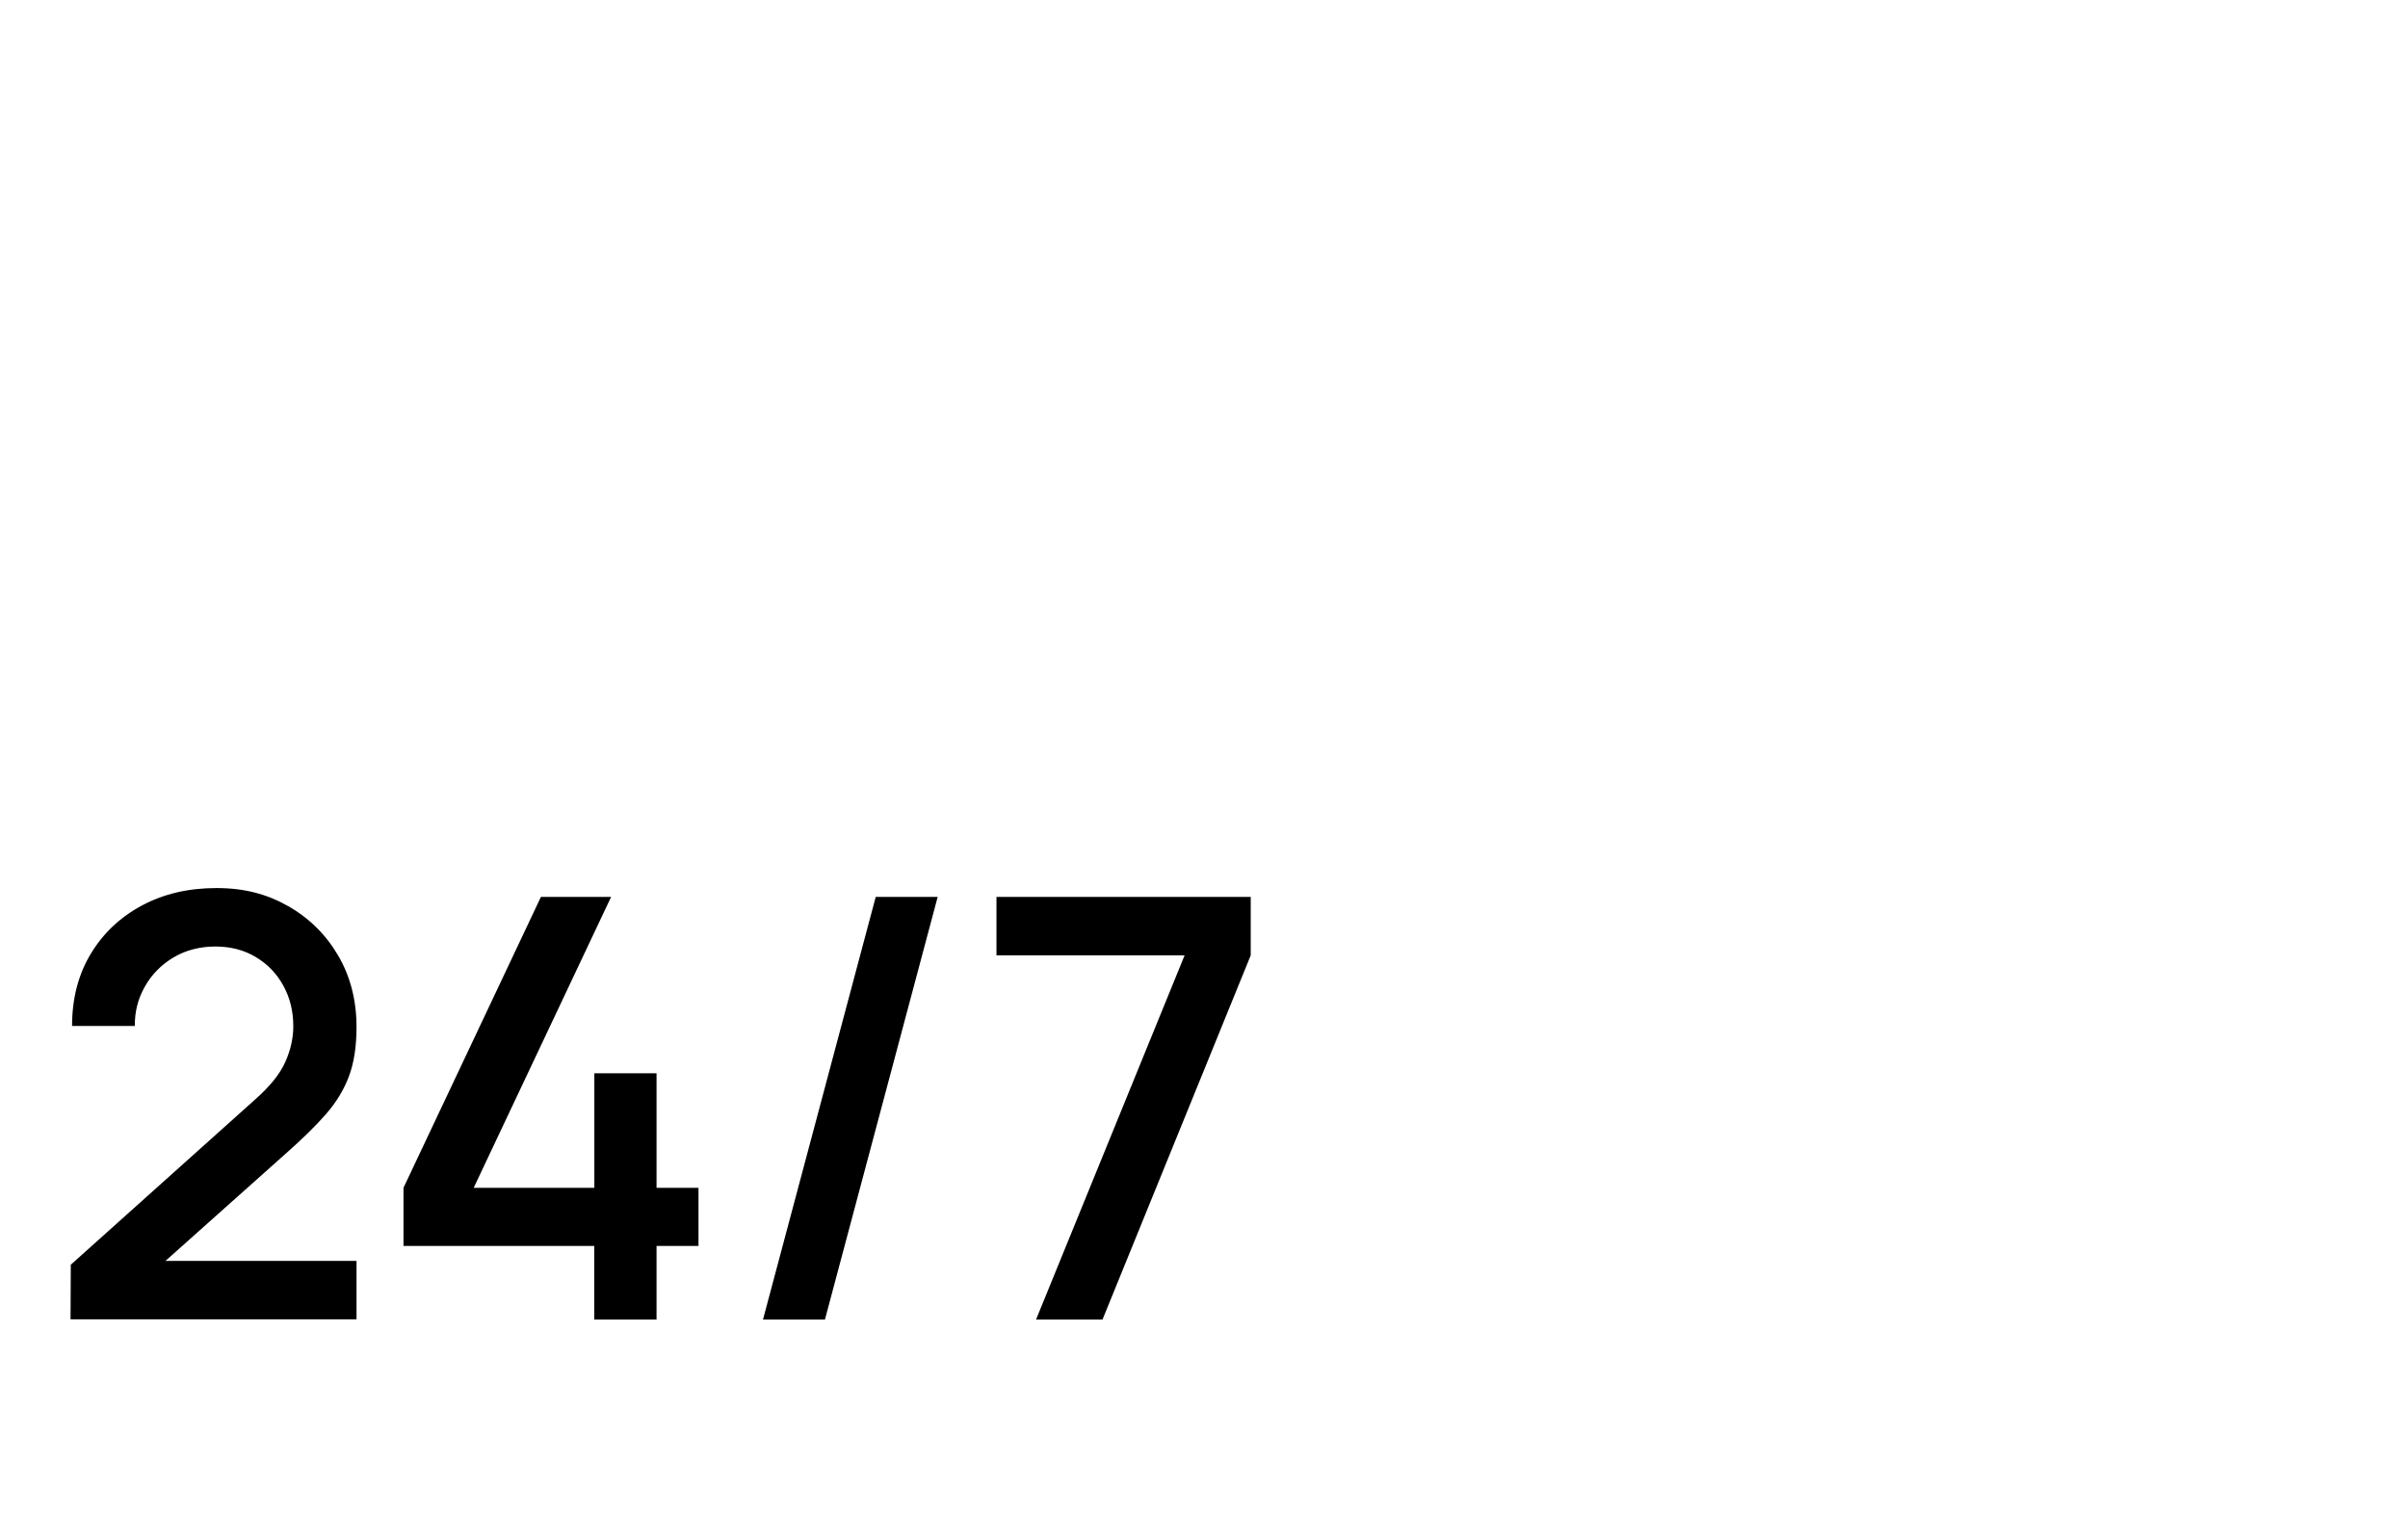
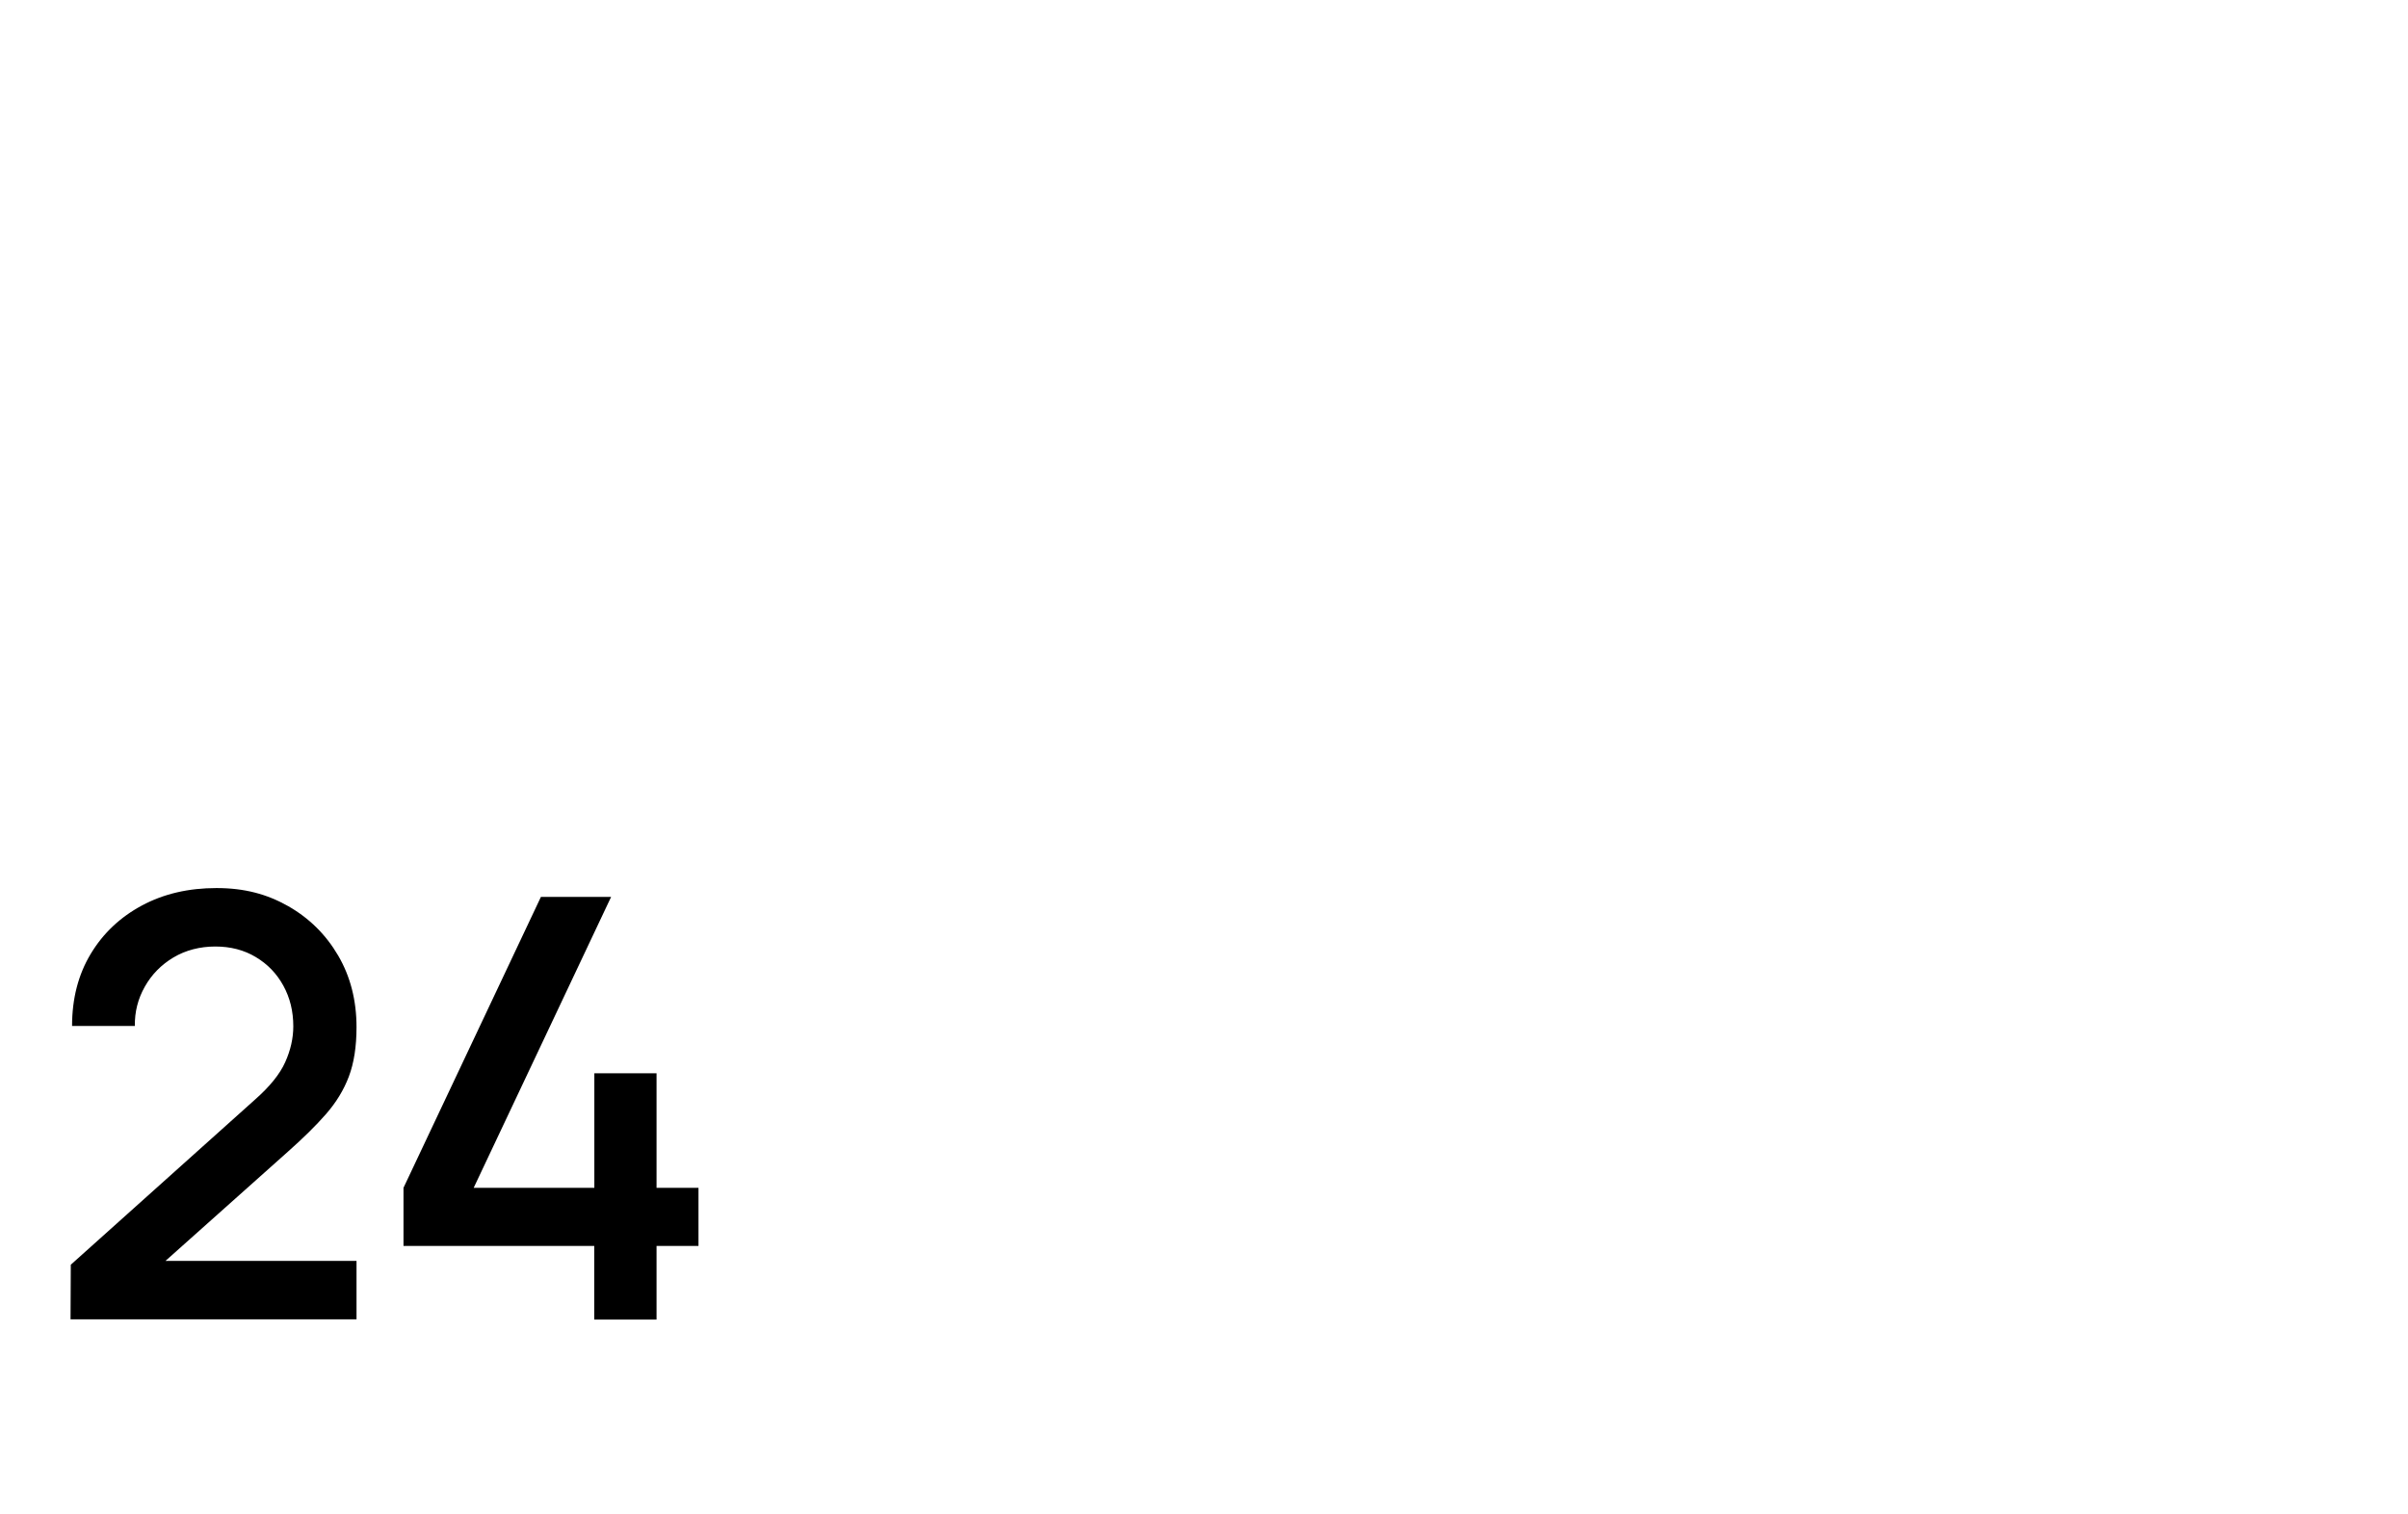
<svg xmlns="http://www.w3.org/2000/svg" id="_24_7" data-name="24/7" viewBox="0 0 283 178">
  <path d="M8.29,155.07l.03-6.42,21.63-19.39c1.75-1.54,2.94-3.01,3.57-4.42.63-1.4.95-2.81.95-4.21,0-1.77-.39-3.36-1.17-4.78-.78-1.42-1.86-2.54-3.24-3.36-1.38-.83-2.97-1.24-4.76-1.24s-3.48.43-4.92,1.29c-1.44.86-2.56,2.01-3.36,3.43-.81,1.43-1.2,2.97-1.17,4.62h-7.38c0-3.22.73-6.04,2.19-8.47,1.46-2.43,3.47-4.32,6.02-5.69,2.55-1.37,5.47-2.05,8.76-2.05s5.93.71,8.42,2.12c2.48,1.41,4.44,3.35,5.88,5.81,1.44,2.46,2.16,5.27,2.16,8.42,0,2.28-.3,4.21-.9,5.8s-1.5,3.06-2.69,4.42-2.69,2.83-4.48,4.42l-16.7,14.9-.79-2.07h25.56v6.87H8.29Z" />
  <path d="M69.84,155.1v-8.66h-22.42v-6.83l16.15-34.19h8.25l-16.15,34.19h14.18v-13.46h7.31v13.46h4.93v6.83h-4.93v8.66h-7.31Z" />
-   <path d="M102.92,105.42h7.28l-13.25,49.68h-7.28l13.25-49.68Z" />
-   <path d="M121.76,155.1l17.46-42.81h-22.11v-6.87h29.88v6.87l-17.42,42.81h-7.8Z" />
</svg>